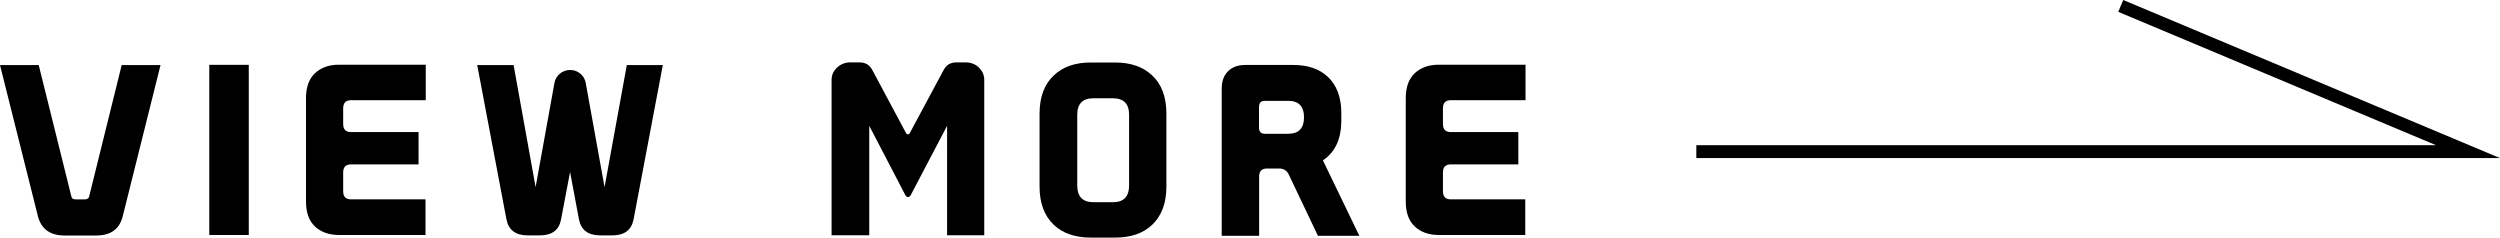
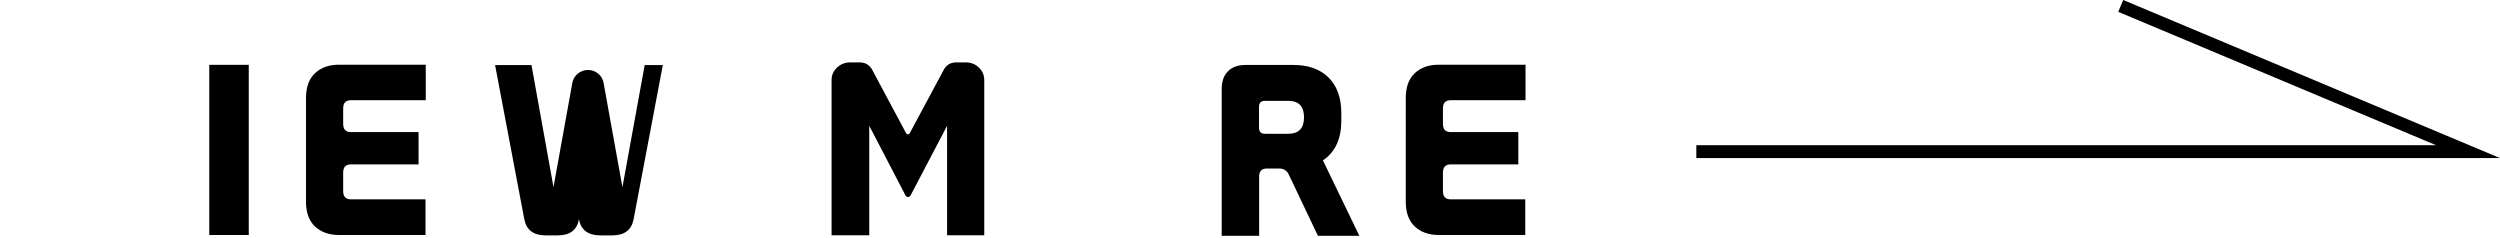
<svg xmlns="http://www.w3.org/2000/svg" id="_レイヤー_2" viewBox="0 0 194.36 18.47">
  <g id="_レイヤー_1-2">
-     <path d="M6.93,15.28l2.53-10.22h3.02l-2.94,11.76c-.25.99-.93,1.49-2.06,1.49h-2.45c-1.13,0-1.82-.5-2.08-1.49L0,5.06h3.01l2.54,10.22c.03.15.14.22.34.22h.7c.19,0,.3-.07.34-.22Z" />
    <path d="M19.34,18.27h-3.07V5.04h3.07v13.23Z" />
    <path d="M33.1,7.79h-5.81c-.41,0-.61.21-.61.64v1.2c0,.43.2.64.61.64h5.25v2.51h-5.25c-.41,0-.61.21-.61.64v1.44c0,.43.2.64.61.64h5.79v2.77h-6.72c-.78,0-1.4-.22-1.87-.66-.47-.44-.7-1.09-.7-1.93V7.62c0-.84.23-1.49.7-1.93.47-.44,1.09-.66,1.87-.66h6.74v2.77Z" />
-     <path d="M48.71,5.06h2.82l-2.27,11.98c-.16.84-.71,1.26-1.66,1.26h-.93c-.95,0-1.5-.42-1.66-1.25l-.69-3.68-.7,3.68c-.15.83-.7,1.25-1.65,1.25h-.94c-.95,0-1.5-.42-1.66-1.26l-2.27-11.98h2.83l1.71,9.49,1.46-8.08c.05-.3.19-.54.42-.74.23-.19.5-.29.81-.29s.56.1.79.29c.23.19.37.44.42.74l1.46,8.08,1.73-9.49Z" />
+     <path d="M48.71,5.06h2.82l-2.27,11.98c-.16.84-.71,1.26-1.66,1.26h-.93c-.95,0-1.5-.42-1.66-1.25c-.15.83-.7,1.25-1.65,1.25h-.94c-.95,0-1.5-.42-1.66-1.26l-2.27-11.98h2.83l1.71,9.49,1.46-8.08c.05-.3.19-.54.42-.74.23-.19.5-.29.81-.29s.56.1.79.29c.23.19.37.44.42.74l1.46,8.08,1.73-9.49Z" />
    <path d="M76.54,18.29h-2.91v-8.51l-2.82,5.38c-.06.11-.14.16-.22.16s-.15-.05-.21-.16l-2.8-5.38v8.51h-2.93V6.21c0-.37.14-.69.43-.96s.63-.4,1.02-.4h.72c.45,0,.78.19.99.58l2.62,4.9c.03.07.08.11.16.11.06,0,.12-.04.16-.13l2.62-4.88c.2-.38.53-.58.98-.58h.72c.41,0,.75.13,1.03.4.28.27.42.59.42.96v12.08Z" />
-     <path d="M90.68,14.51c0,1.28-.37,2.27-1.12,2.98-.69.65-1.64.98-2.85.98h-1.92c-1.21,0-2.16-.33-2.85-.98-.75-.7-1.12-1.7-1.12-2.98v-5.68c0-1.29.37-2.28,1.12-2.98.7-.66,1.65-.99,2.85-.99h1.92c1.19,0,2.14.33,2.85.99.75.69,1.12,1.69,1.12,2.98v5.68ZM87.78,14.42v-5.5c0-.85-.42-1.28-1.26-1.28h-1.52c-.83,0-1.25.43-1.25,1.28v5.5c0,.86.42,1.3,1.25,1.3h1.52c.84,0,1.26-.43,1.26-1.3Z" />
    <path d="M102.85,12.47l2.83,5.86h-3.22l-2.27-4.77c-.15-.31-.4-.46-.75-.46h-.94c-.41,0-.61.21-.61.62v4.61h-2.91V6.91c0-.6.17-1.06.5-1.38.33-.32.77-.48,1.33-.48h3.74c1.13,0,2.03.31,2.69.93.69.66,1.04,1.6,1.04,2.82v.56c0,1.43-.47,2.46-1.42,3.1ZM100.15,10.4c.82,0,1.23-.43,1.23-1.28s-.41-1.28-1.23-1.28h-1.81c-.31,0-.46.16-.46.48v1.6c0,.32.15.48.46.48h1.81Z" />
    <path d="M118.6,7.79h-5.81c-.41,0-.61.21-.61.64v1.2c0,.43.2.64.61.64h5.25v2.51h-5.25c-.41,0-.61.21-.61.64v1.44c0,.43.2.64.61.64h5.79v2.77h-6.72c-.78,0-1.4-.22-1.87-.66-.47-.44-.7-1.09-.7-1.93V7.62c0-.84.23-1.49.7-1.93.47-.44,1.09-.66,1.87-.66h6.74v2.77Z" />
    <polygon points="194.36 12.29 131.88 12.29 131.88 11.29 189.39 11.29 164.68 .92 165.07 0 194.36 12.29" />
  </g>
</svg>